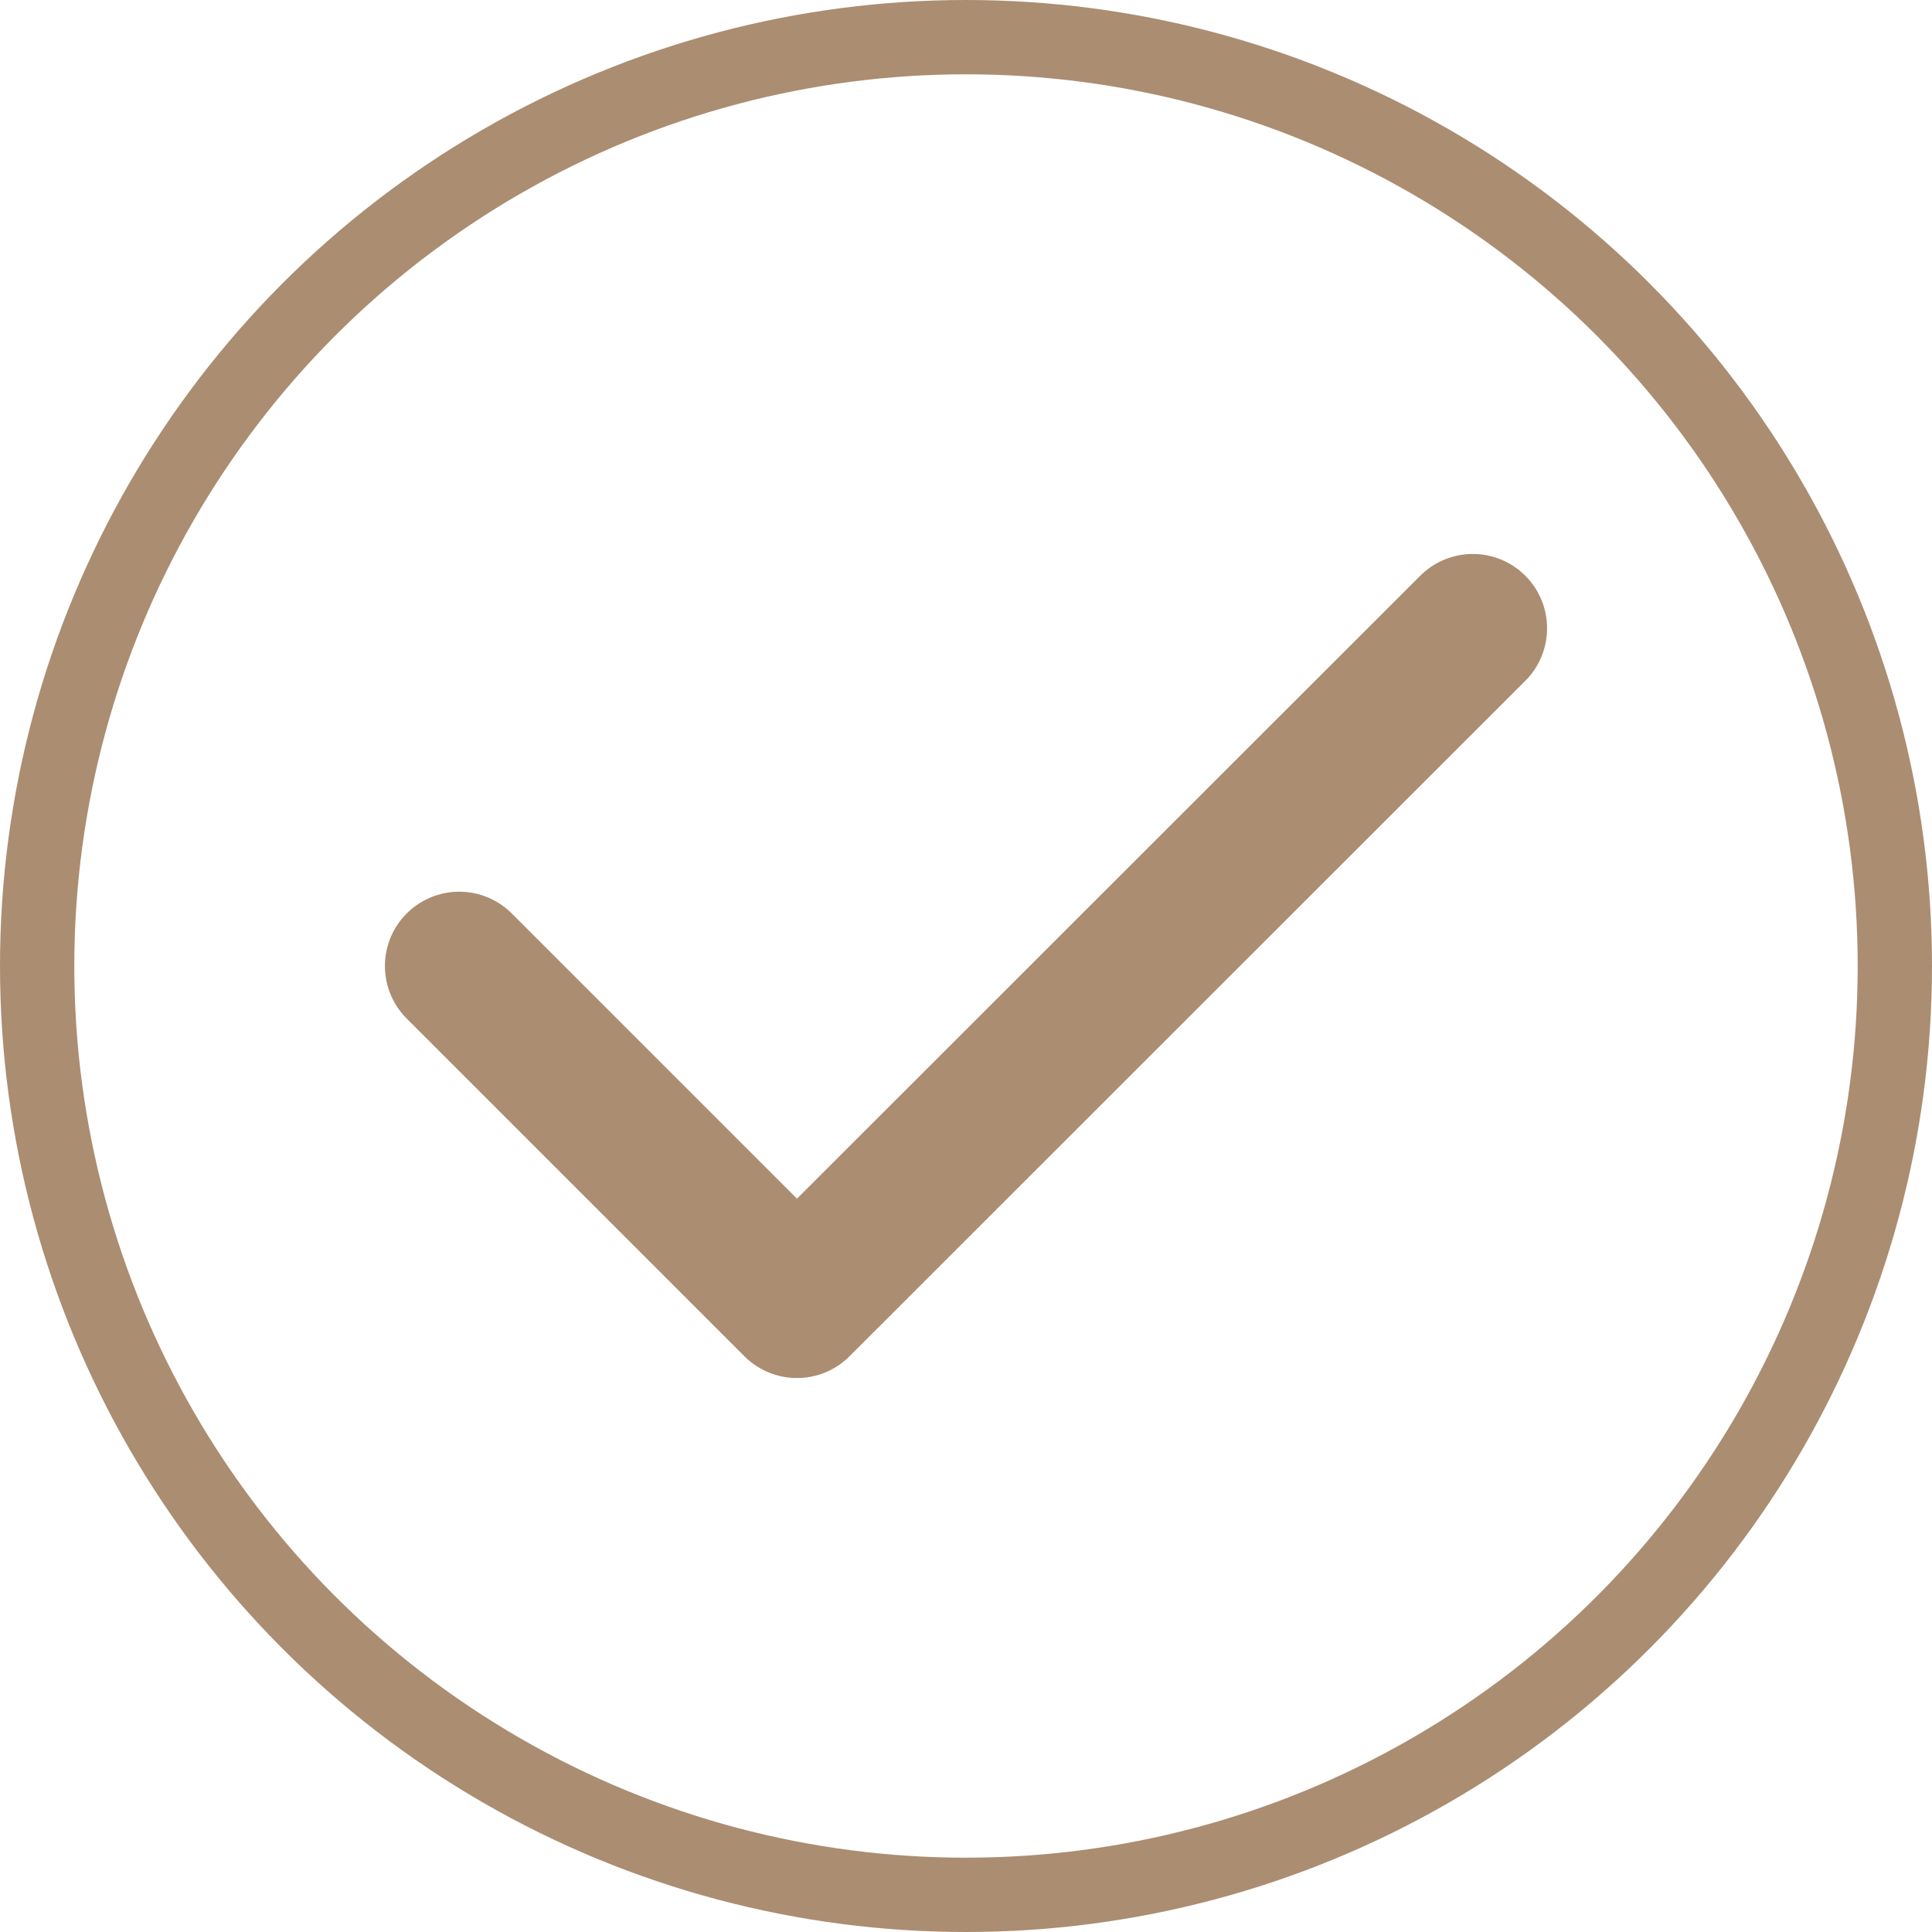
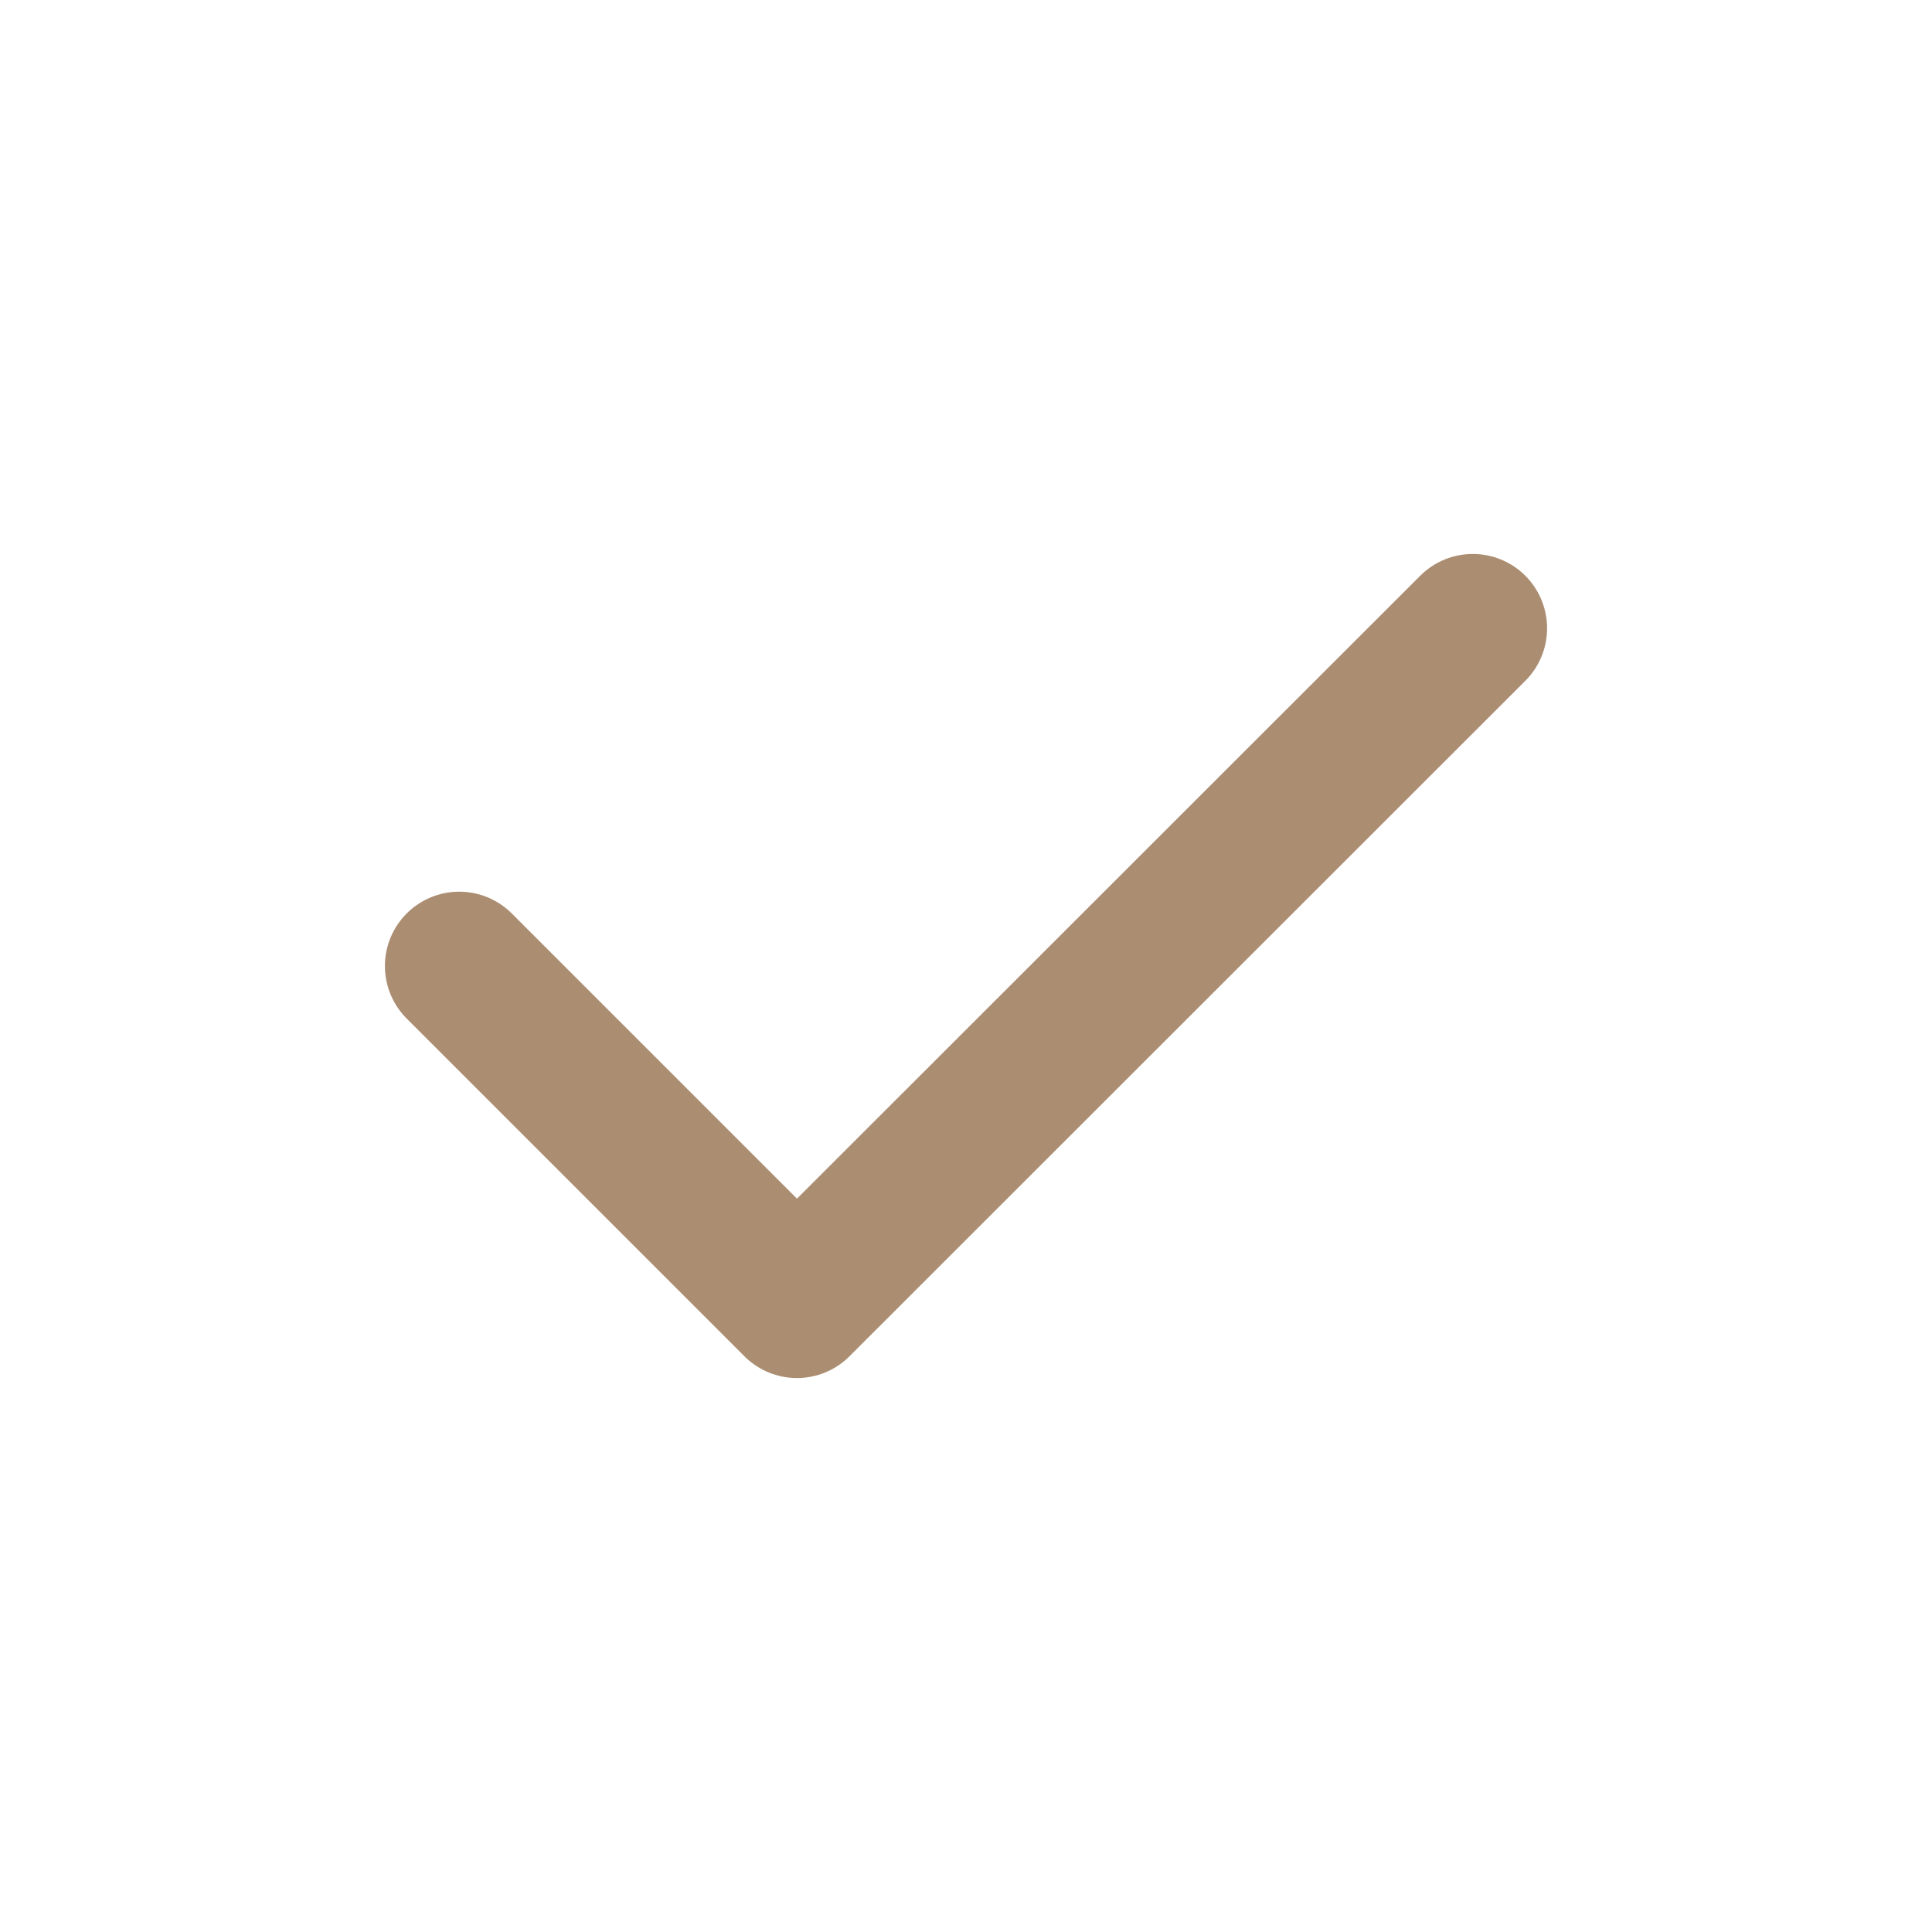
<svg xmlns="http://www.w3.org/2000/svg" id="Layer_1" viewBox="0 0 52 52">
  <defs>
    <style>.cls-1{stroke-width:2px;}.cls-1,.cls-2{fill:none;stroke:#ab8d72;stroke-linecap:round;stroke-linejoin:round;}.cls-2{stroke-width:4px;}</style>
  </defs>
  <polyline class="cls-2" points="12.36 26 21.45 35.09 39.64 16.91" />
-   <circle class="cls-1" cx="26" cy="26" r="25" />
</svg>